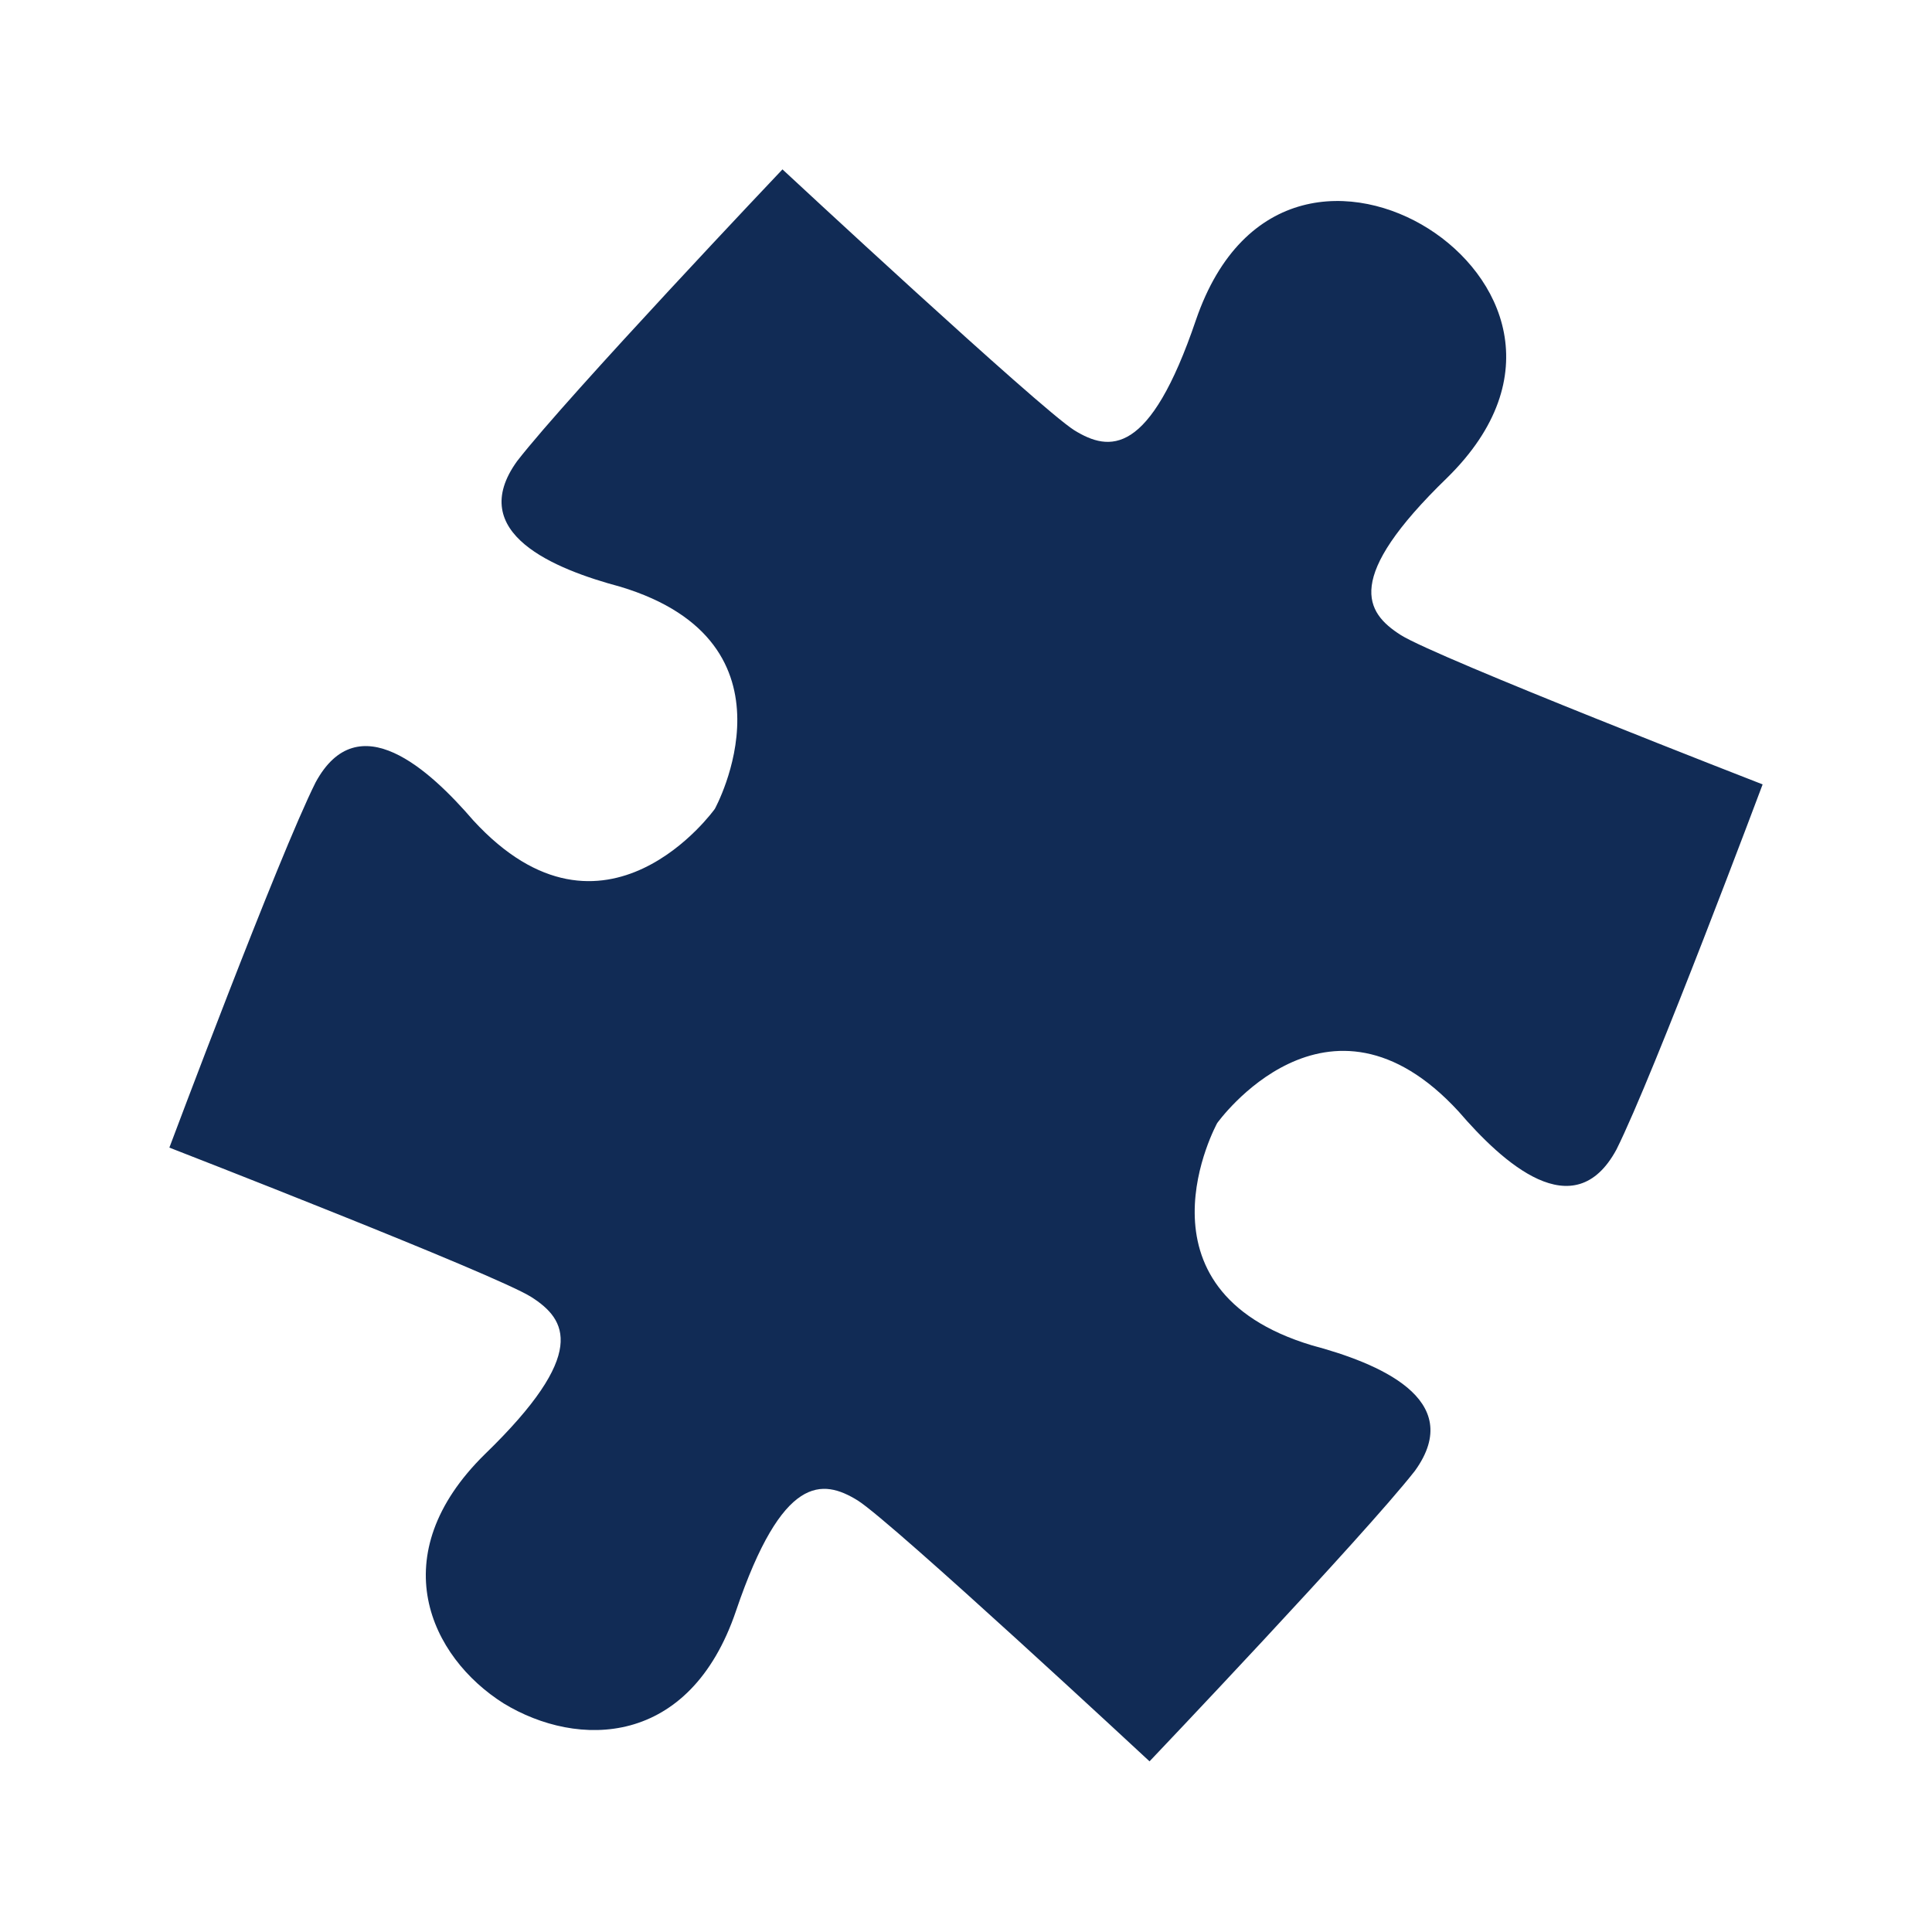
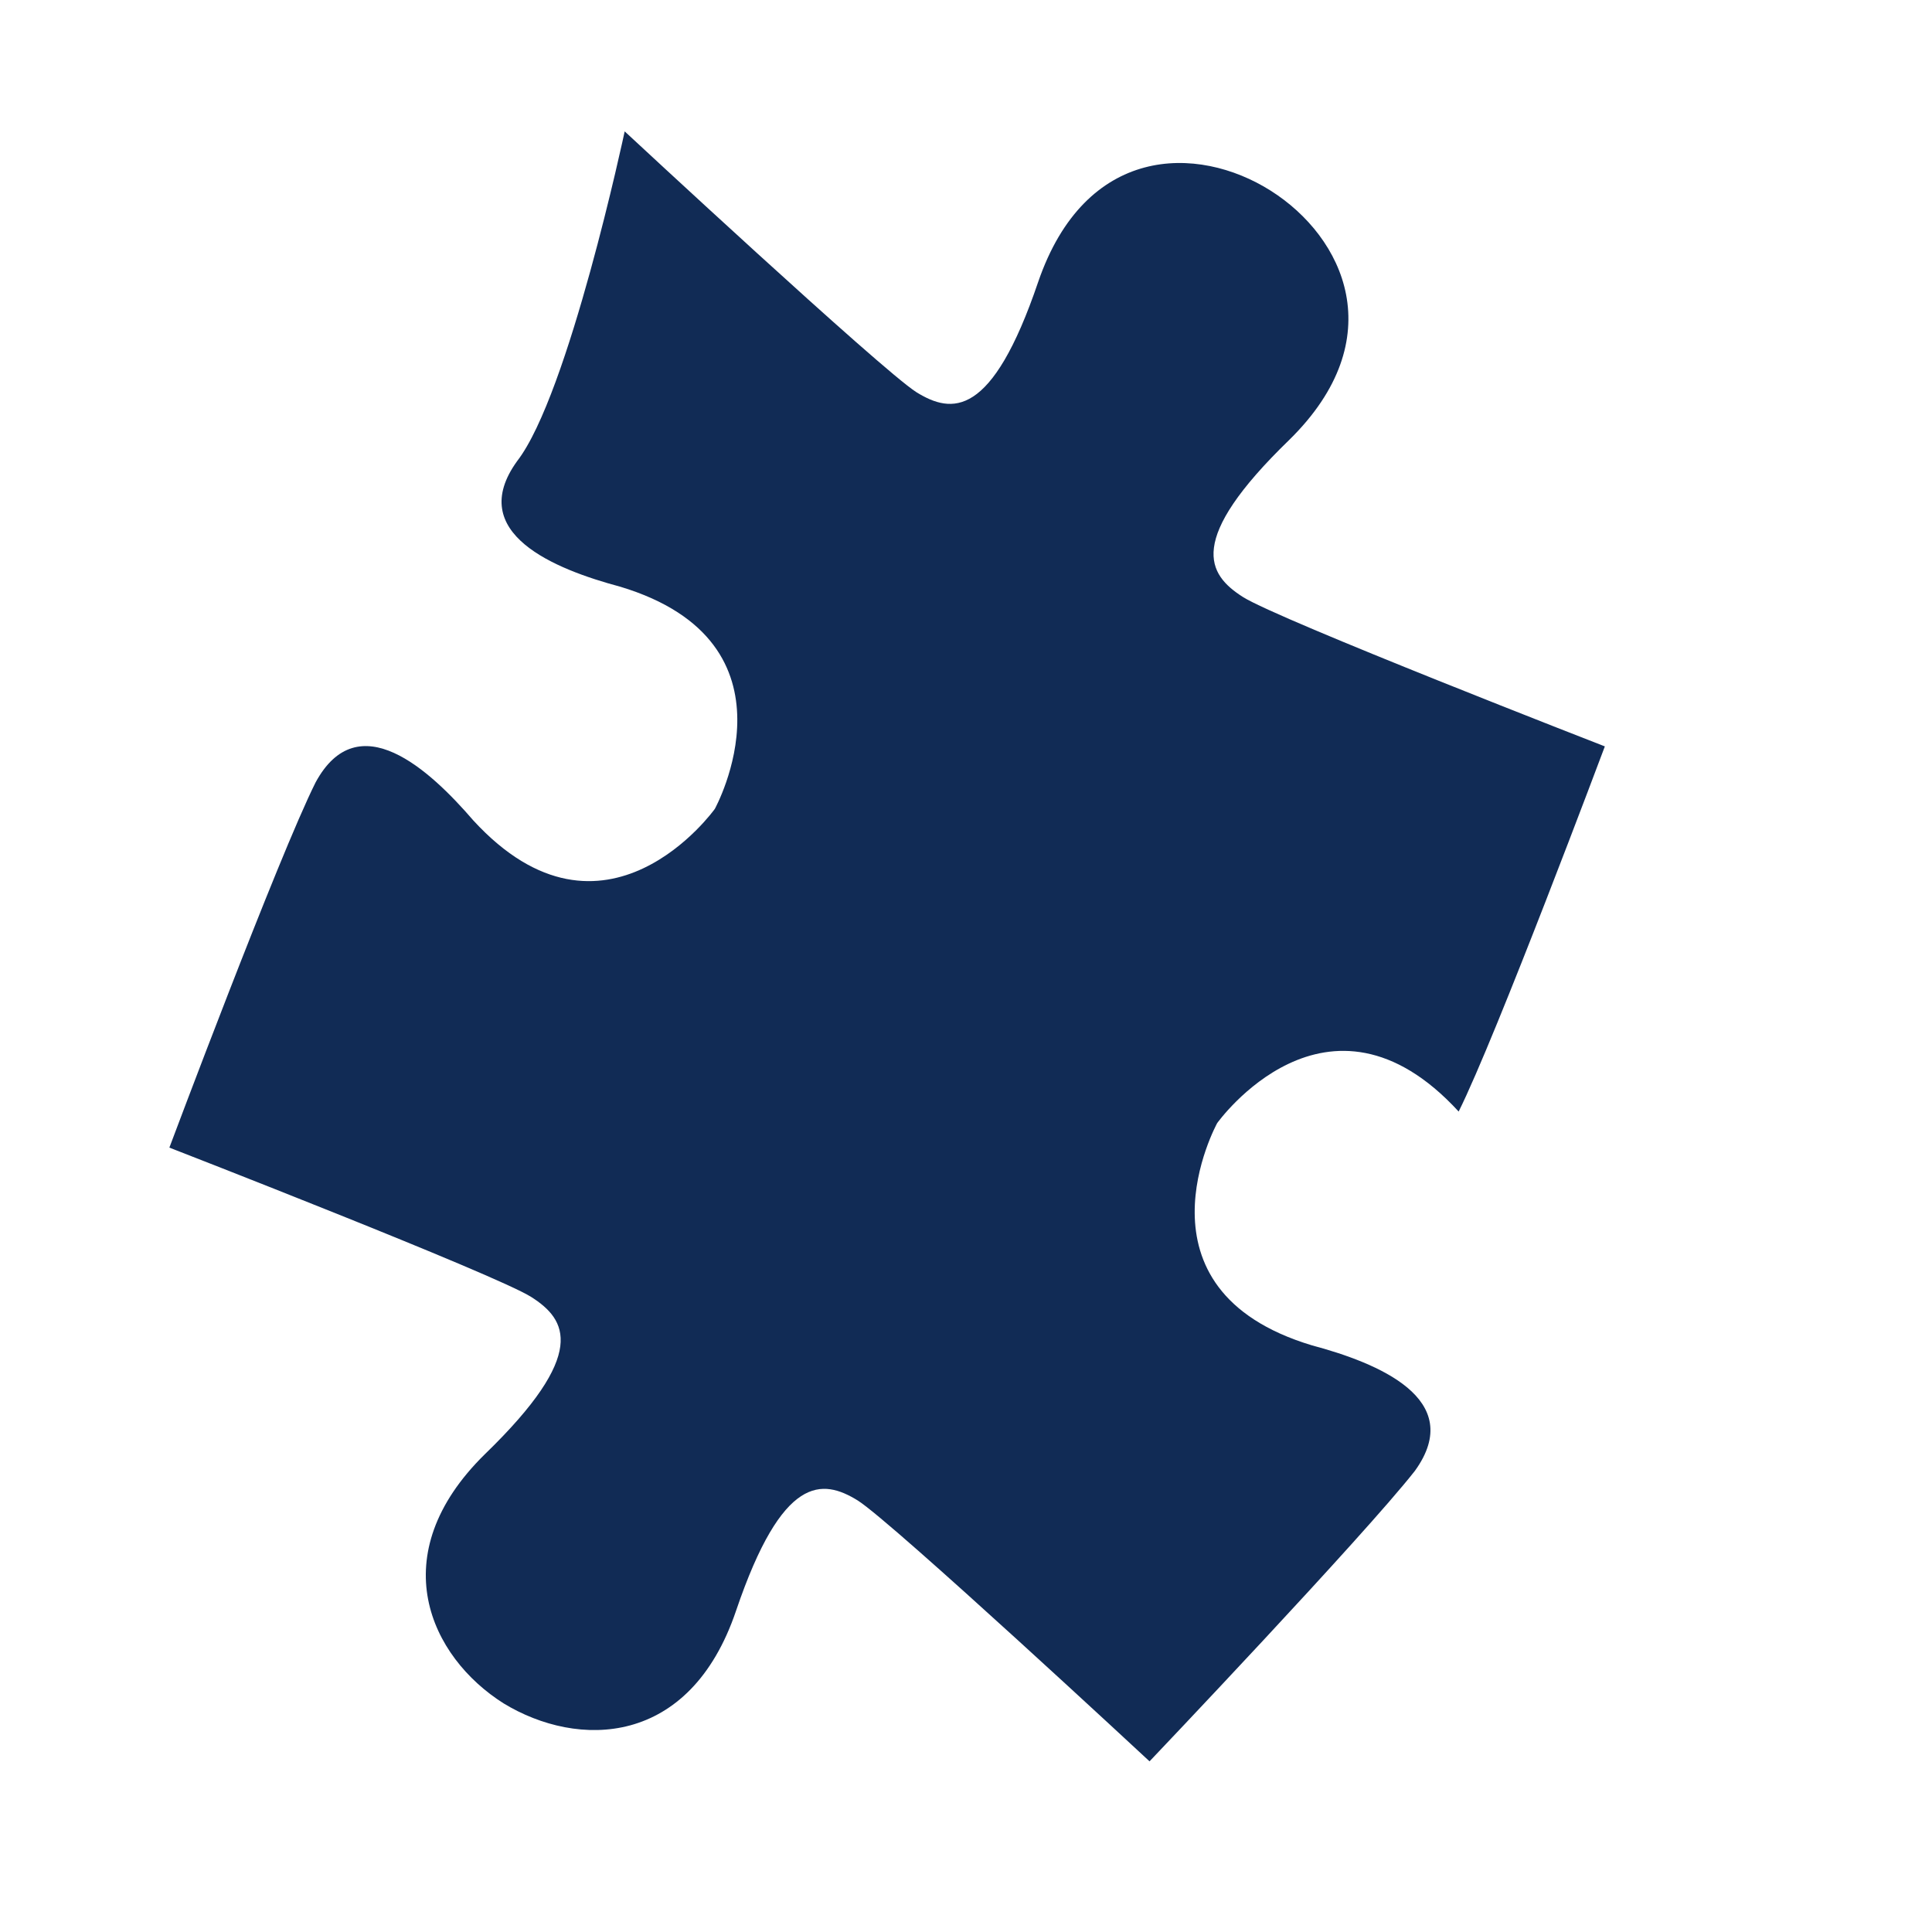
<svg xmlns="http://www.w3.org/2000/svg" version="1.1" id="OBJETIVOS_Feria_Aula_Almeria" x="0px" y="0px" viewBox="0 0 300 300" style="enable-background:new 0 0 300 300;" xml:space="preserve">
  <style type="text/css">
	.st0{fill:#112B55;}
</style>
-   <path id="_x36_" class="st0" d="M114.3,250.1c7.2-21.2,13.4-20.5,18.9-17.1c5.5,3.5,45.3,40.5,45.3,40.5s33.2-34.9,41.2-45.1  c8.1-11.2-5.9-16.8-16-19.5c-28.9-8.7-14.7-34.5-14.7-34.5s17.1-24,37.5-1.8c6.8,7.9,17.9,18.1,24.5,5.9  c5.8-11.6,22.7-56.7,22.7-56.7s-50.7-19.7-56.2-23.2c-5.5-3.5-8.9-8.8,7.2-24.4c16-15.7,8.5-31.5-2.9-38.7  c-11.4-7.2-28.8-7.1-36.1,14.2c-7.2,21.2-13.4,20.5-18.9,17.1c-5.5-3.5-45.3-40.5-45.3-40.5S88.3,61.3,80.3,71.6  c-8.1,11.2,5.9,16.8,16,19.5c28.9,8.7,14.7,34.5,14.7,34.5s-17.1,24-37.5,1.8c-6.8-7.9-17.9-18.1-24.5-5.9  c-5.8,11.6-22.7,56.7-22.7,56.7s50.7,19.7,56.2,23.2c5.5,3.5,8.9,8.8-7.2,24.4c-16,15.7-8.5,31.5,2.9,38.7  C89.7,271.5,107.1,271.4,114.3,250.1" />
+   <path id="_x36_" class="st0" d="M114.3,250.1c7.2-21.2,13.4-20.5,18.9-17.1c5.5,3.5,45.3,40.5,45.3,40.5s33.2-34.9,41.2-45.1  c8.1-11.2-5.9-16.8-16-19.5c-28.9-8.7-14.7-34.5-14.7-34.5s17.1-24,37.5-1.8c5.8-11.6,22.7-56.7,22.7-56.7s-50.7-19.7-56.2-23.2c-5.5-3.5-8.9-8.8,7.2-24.4c16-15.7,8.5-31.5-2.9-38.7  c-11.4-7.2-28.8-7.1-36.1,14.2c-7.2,21.2-13.4,20.5-18.9,17.1c-5.5-3.5-45.3-40.5-45.3-40.5S88.3,61.3,80.3,71.6  c-8.1,11.2,5.9,16.8,16,19.5c28.9,8.7,14.7,34.5,14.7,34.5s-17.1,24-37.5,1.8c-6.8-7.9-17.9-18.1-24.5-5.9  c-5.8,11.6-22.7,56.7-22.7,56.7s50.7,19.7,56.2,23.2c5.5,3.5,8.9,8.8-7.2,24.4c-16,15.7-8.5,31.5,2.9,38.7  C89.7,271.5,107.1,271.4,114.3,250.1" />
</svg>